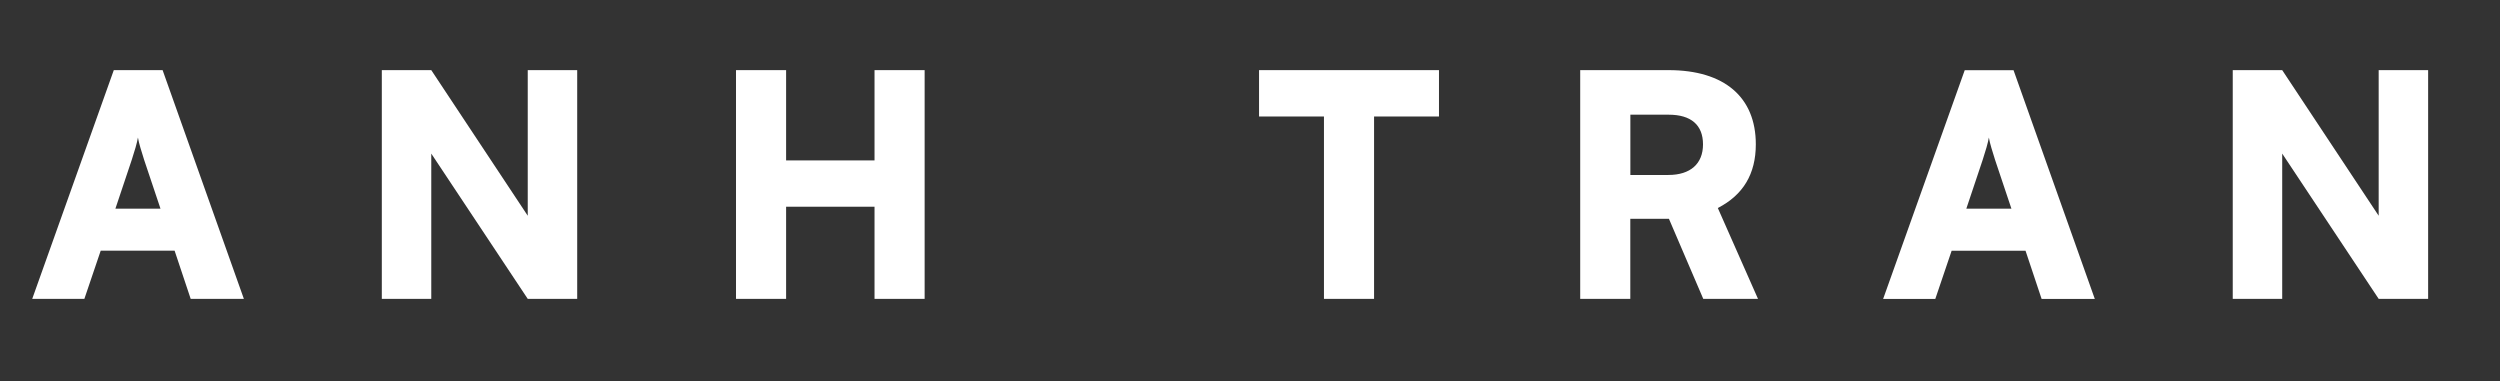
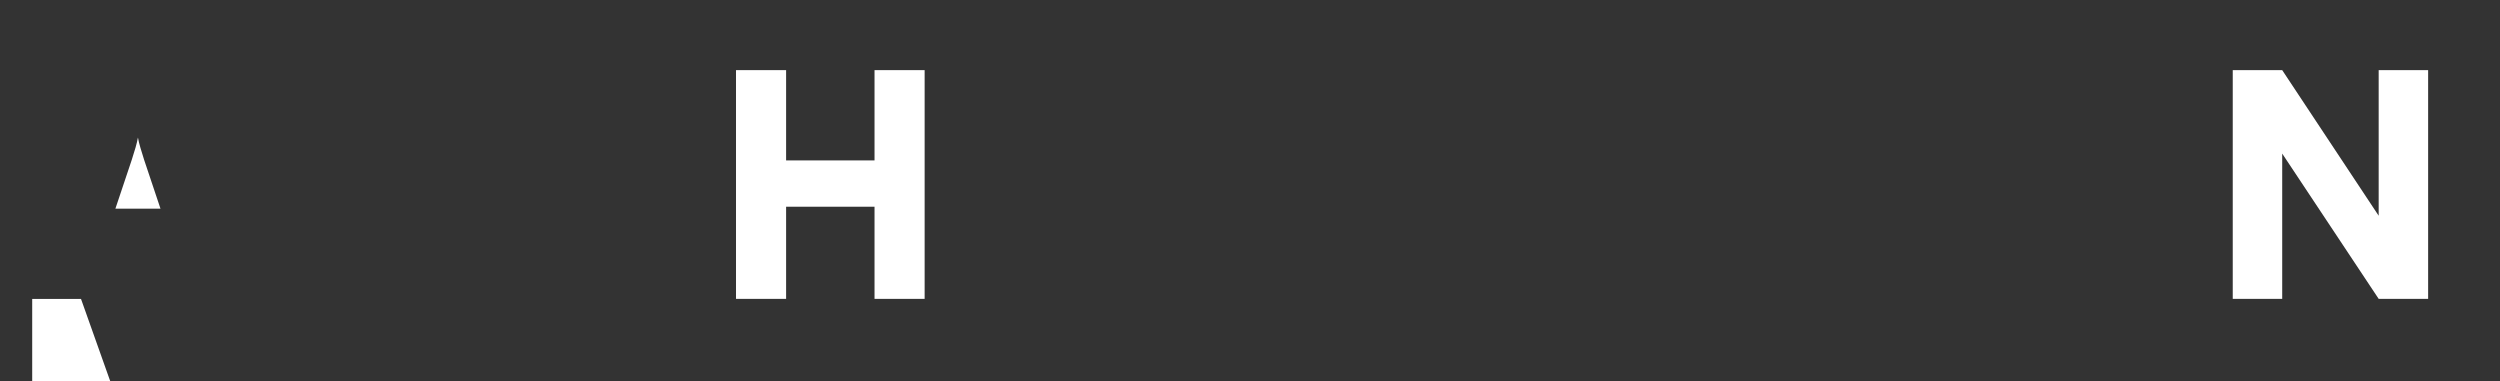
<svg xmlns="http://www.w3.org/2000/svg" id="Layer_1" version="1.1" viewBox="0 0 388.21 59.2">
  <rect x="0" y="0" width="388.21" height="59.2" fill="#333333" stroke="none" />
  <defs>
    <style> .st0 { fill: #fff; } </style>
  </defs>
-   <path class="st0" d="M5,46.42L17.67,10.89h7.58l12.62,35.52h-8.26l-2.5-7.49h-11.47l-2.54,7.49H5ZM17.91,32.4h7.01l-2.54-7.58c-.38-1.2-.82-2.59-.96-3.46-.14.82-.53,2.16-.96,3.46l-2.54,7.58Z" />
-   <path class="st0" d="M59.29,46.42V10.89h7.68l14.98,22.61V10.89h7.68v35.52h-7.68l-14.98-22.56v22.56h-7.68Z" />
+   <path class="st0" d="M5,46.42h7.58l12.62,35.52h-8.26l-2.5-7.49h-11.47l-2.54,7.49H5ZM17.91,32.4h7.01l-2.54-7.58c-.38-1.2-.82-2.59-.96-3.46-.14.82-.53,2.16-.96,3.46l-2.54,7.58Z" />
  <path class="st0" d="M114.29,46.42V10.89h7.78v14.02h13.73v-14.02h7.78v35.52h-7.78v-14.31h-13.73v14.31h-7.78Z" />
-   <path class="st0" d="M195.51,10.89h27.94v7.2h-10.08v28.32h-7.78v-28.32h-10.08v-7.2Z" />
-   <path class="st0" d="M245.38,46.42V10.89h13.73c8.64,0,13.54,4.18,13.54,11.52,0,4.61-1.97,7.87-5.9,9.89l6.24,14.11h-8.5l-5.33-12.43h-6v12.43h-7.78ZM253.16,27.17h5.91c3.41,0,5.38-1.73,5.38-4.75s-1.87-4.61-5.33-4.61h-5.95v9.36Z" />
-   <path class="st0" d="M292.42,46.42l12.67-35.52h7.58l12.62,35.52h-8.26l-2.5-7.49h-11.47l-2.54,7.49h-8.11ZM305.33,32.4h7.01l-2.54-7.58c-.38-1.2-.82-2.59-.96-3.46-.14.82-.53,2.16-.96,3.46l-2.54,7.58Z" />
  <path class="st0" d="M346.71,46.42V10.89h7.68l14.98,22.61V10.89h7.68v35.52h-7.68l-14.98-22.56v22.56h-7.68Z" />
</svg>